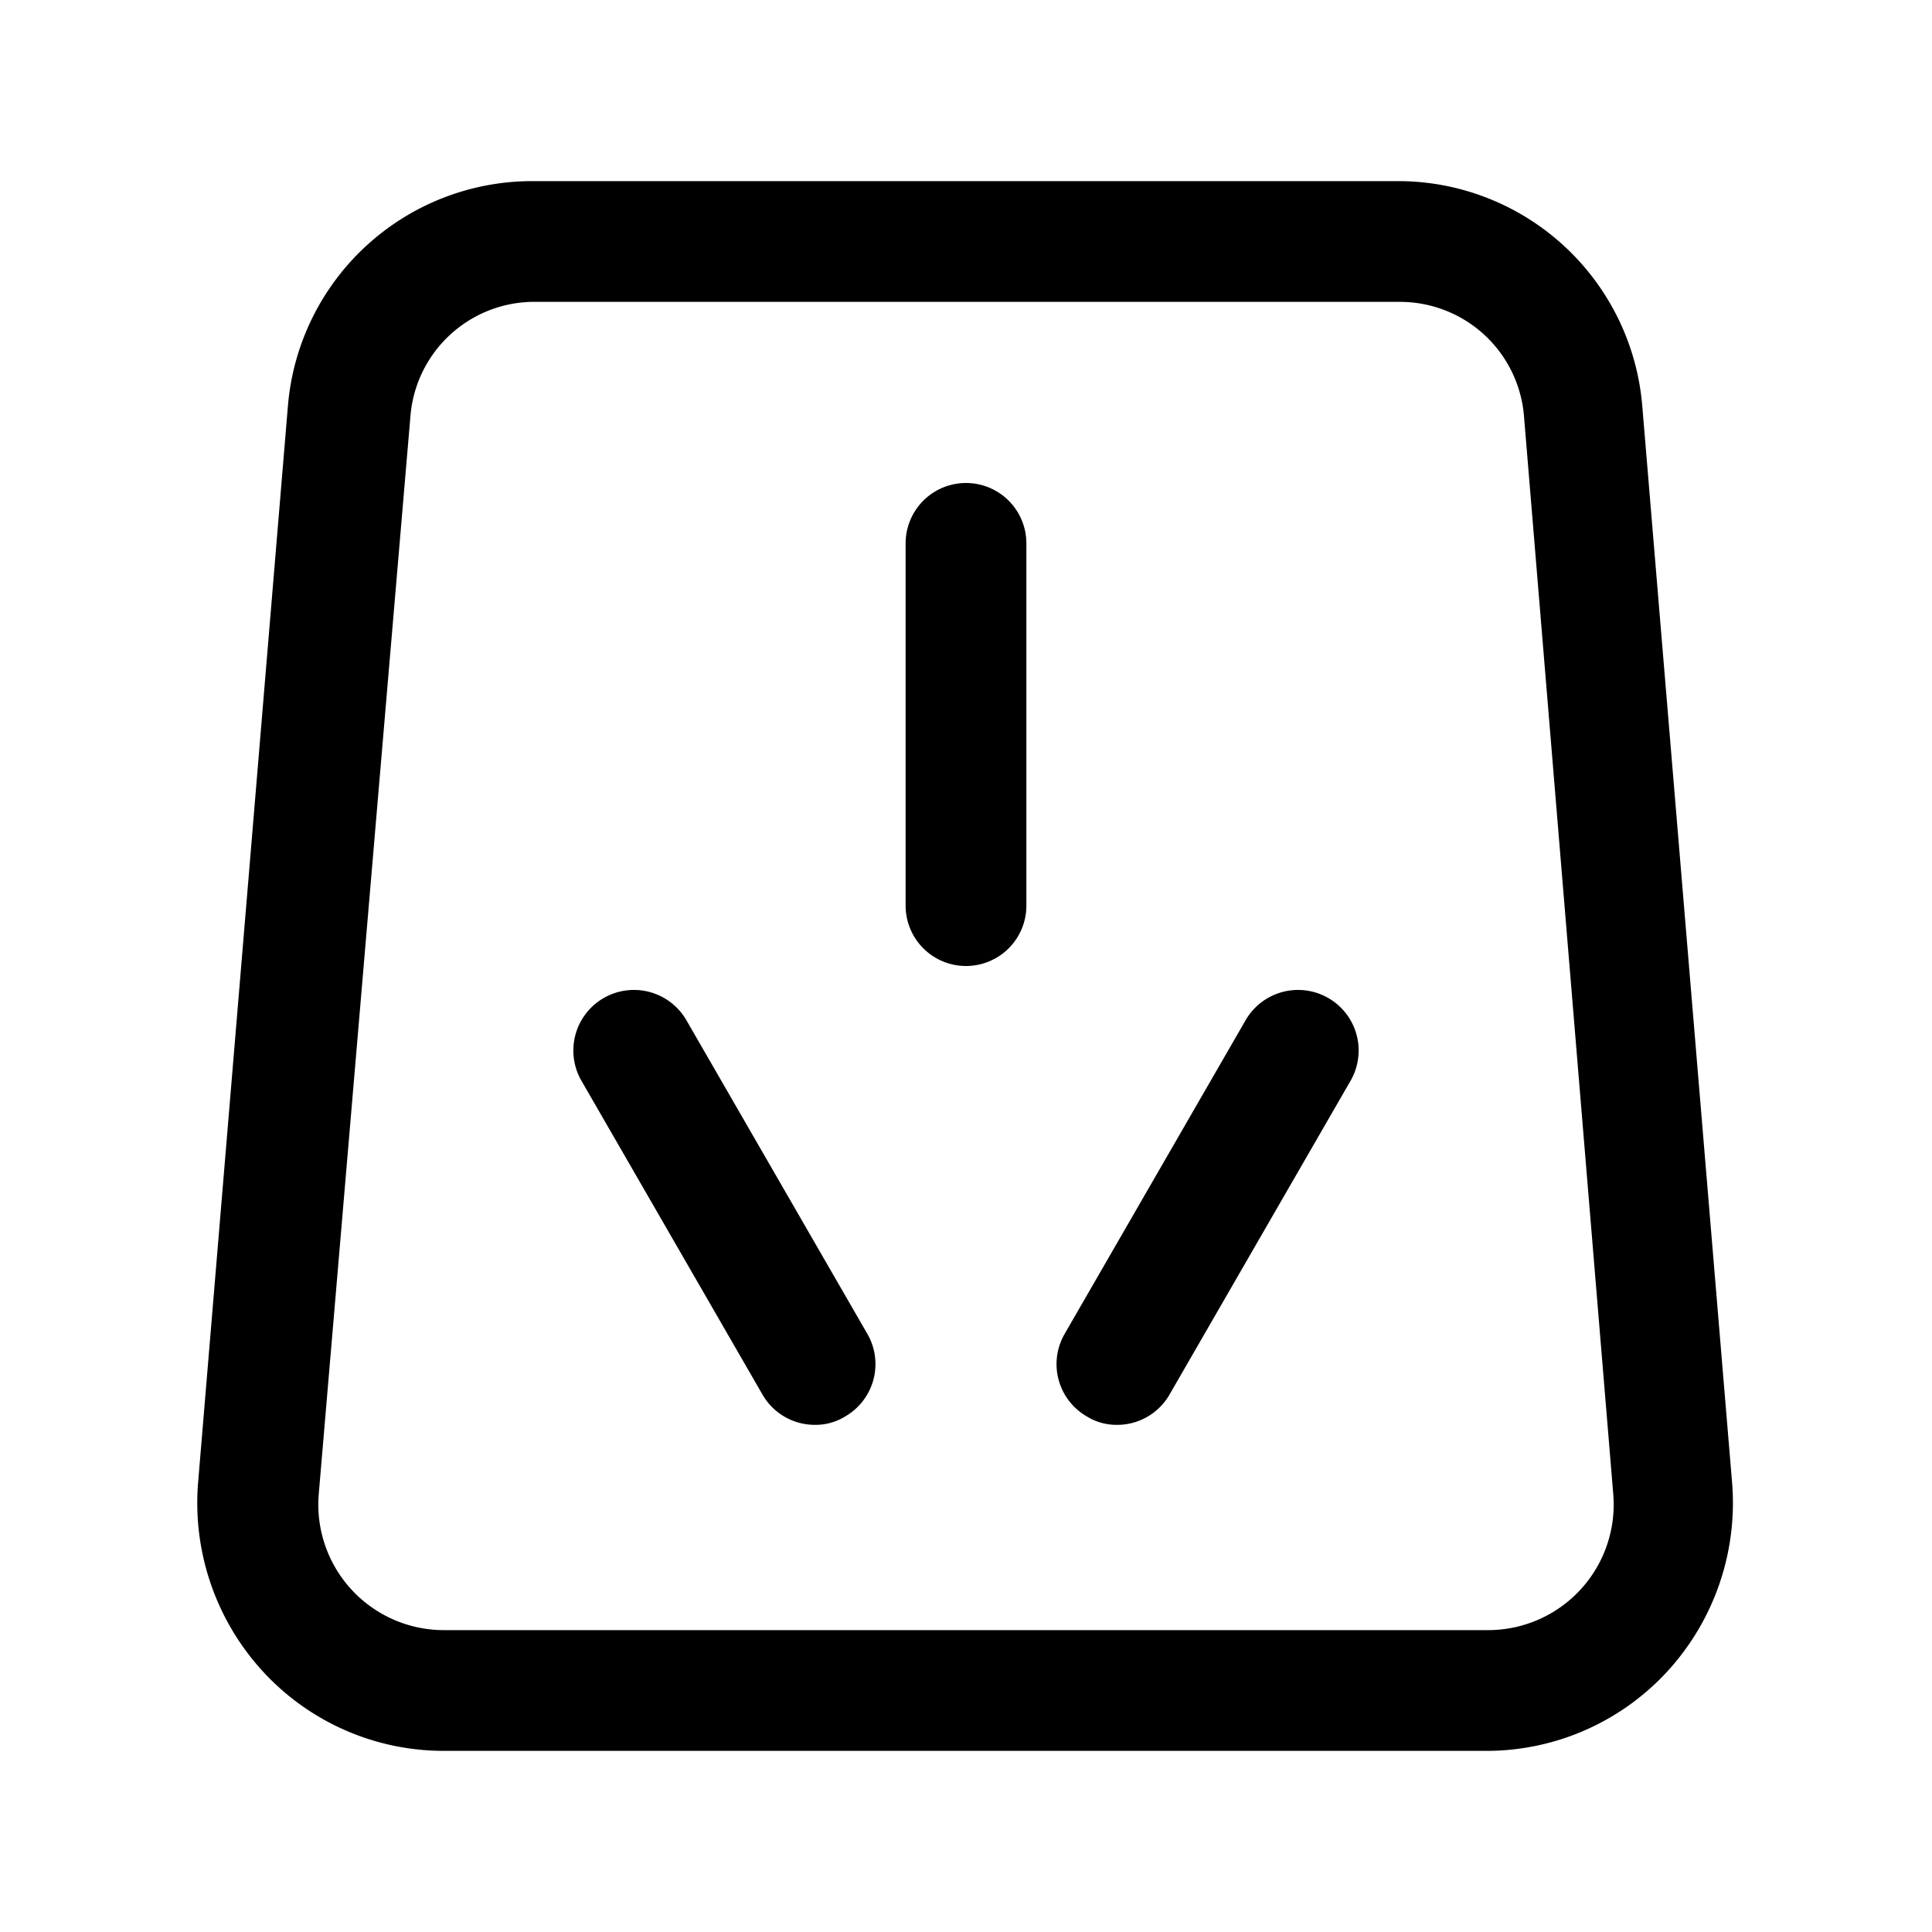
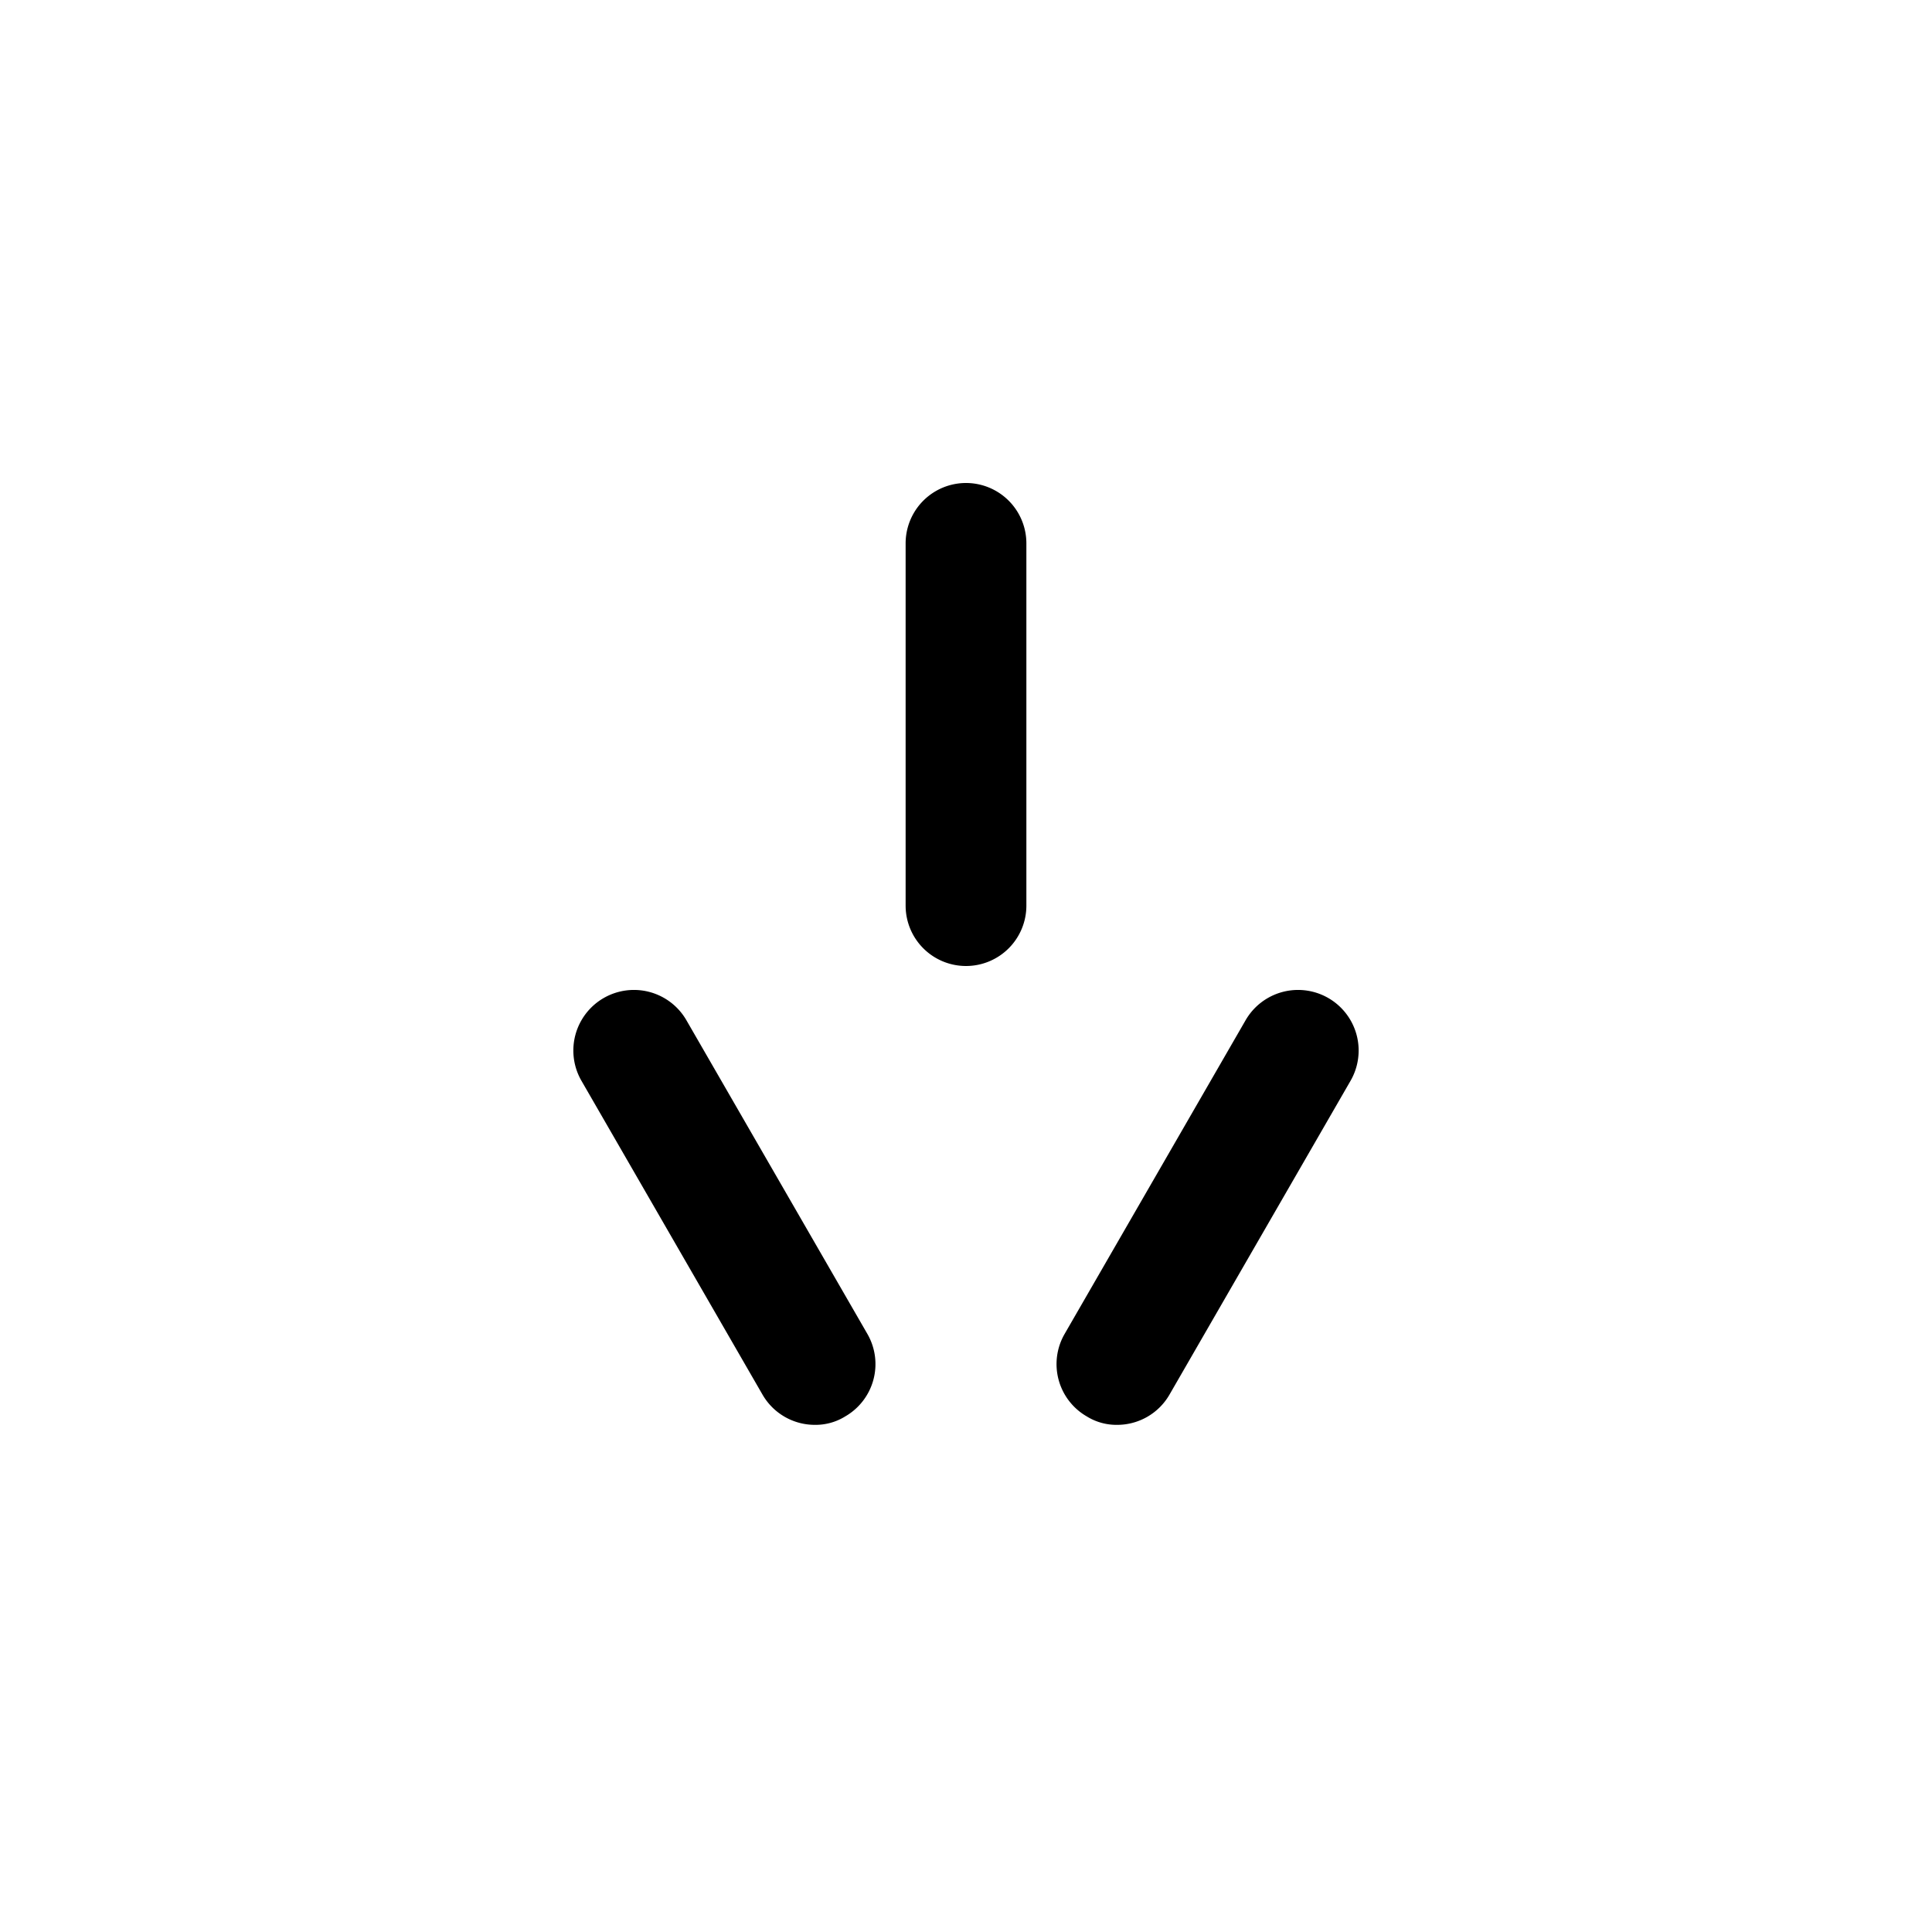
<svg xmlns="http://www.w3.org/2000/svg" t="1729787042754" class="icon" viewBox="0 0 1024 1024" version="1.1" p-id="7647" width="200" height="200">
-   <path d="M788.8 928H235.2a130.24 130.24 0 0 1-96-42.24 132.16 132.16 0 0 1-34.24-99.52L152.64 214.72A129.92 129.92 0 0 1 281.6 96h460.8a129.92 129.92 0 0 1 128 118.72l47.68 571.52a132.16 132.16 0 0 1-34.24 99.52A130.24 130.24 0 0 1 788.8 928zM281.6 160a65.92 65.92 0 0 0-64 59.84L168.96 791.68A66.56 66.56 0 0 0 235.2 864h553.6a66.56 66.56 0 0 0 66.24-72.32L807.68 219.84A65.92 65.92 0 0 0 742.4 160z" fill="#000000" p-id="7648" />
-   <path d="M512 512a32 32 0 0 1-32-32V288a32 32 0 0 1 64 0v192a32 32 0 0 1-32 32zM432 755.2a32 32 0 0 1-27.84-16l-96-166.4a32 32 0 0 1 55.68-32l96 166.4a32 32 0 0 1-11.84 43.52 29.76 29.76 0 0 1-16 4.48zM592 755.2a29.76 29.76 0 0 1-16-4.48 32 32 0 0 1-11.84-43.52l96-166.4a32 32 0 0 1 55.68 32l-96 166.4a32 32 0 0 1-27.84 16z" fill="#000000" p-id="7649" />
+   <path d="M512 512a32 32 0 0 1-32-32V288a32 32 0 0 1 64 0v192a32 32 0 0 1-32 32zM432 755.2a32 32 0 0 1-27.84-16l-96-166.4a32 32 0 0 1 55.68-32l96 166.4a32 32 0 0 1-11.84 43.52 29.76 29.76 0 0 1-16 4.48zM592 755.2a29.76 29.76 0 0 1-16-4.48 32 32 0 0 1-11.84-43.52l96-166.4a32 32 0 0 1 55.68 32l-96 166.4a32 32 0 0 1-27.84 16" fill="#000000" p-id="7649" />
</svg>